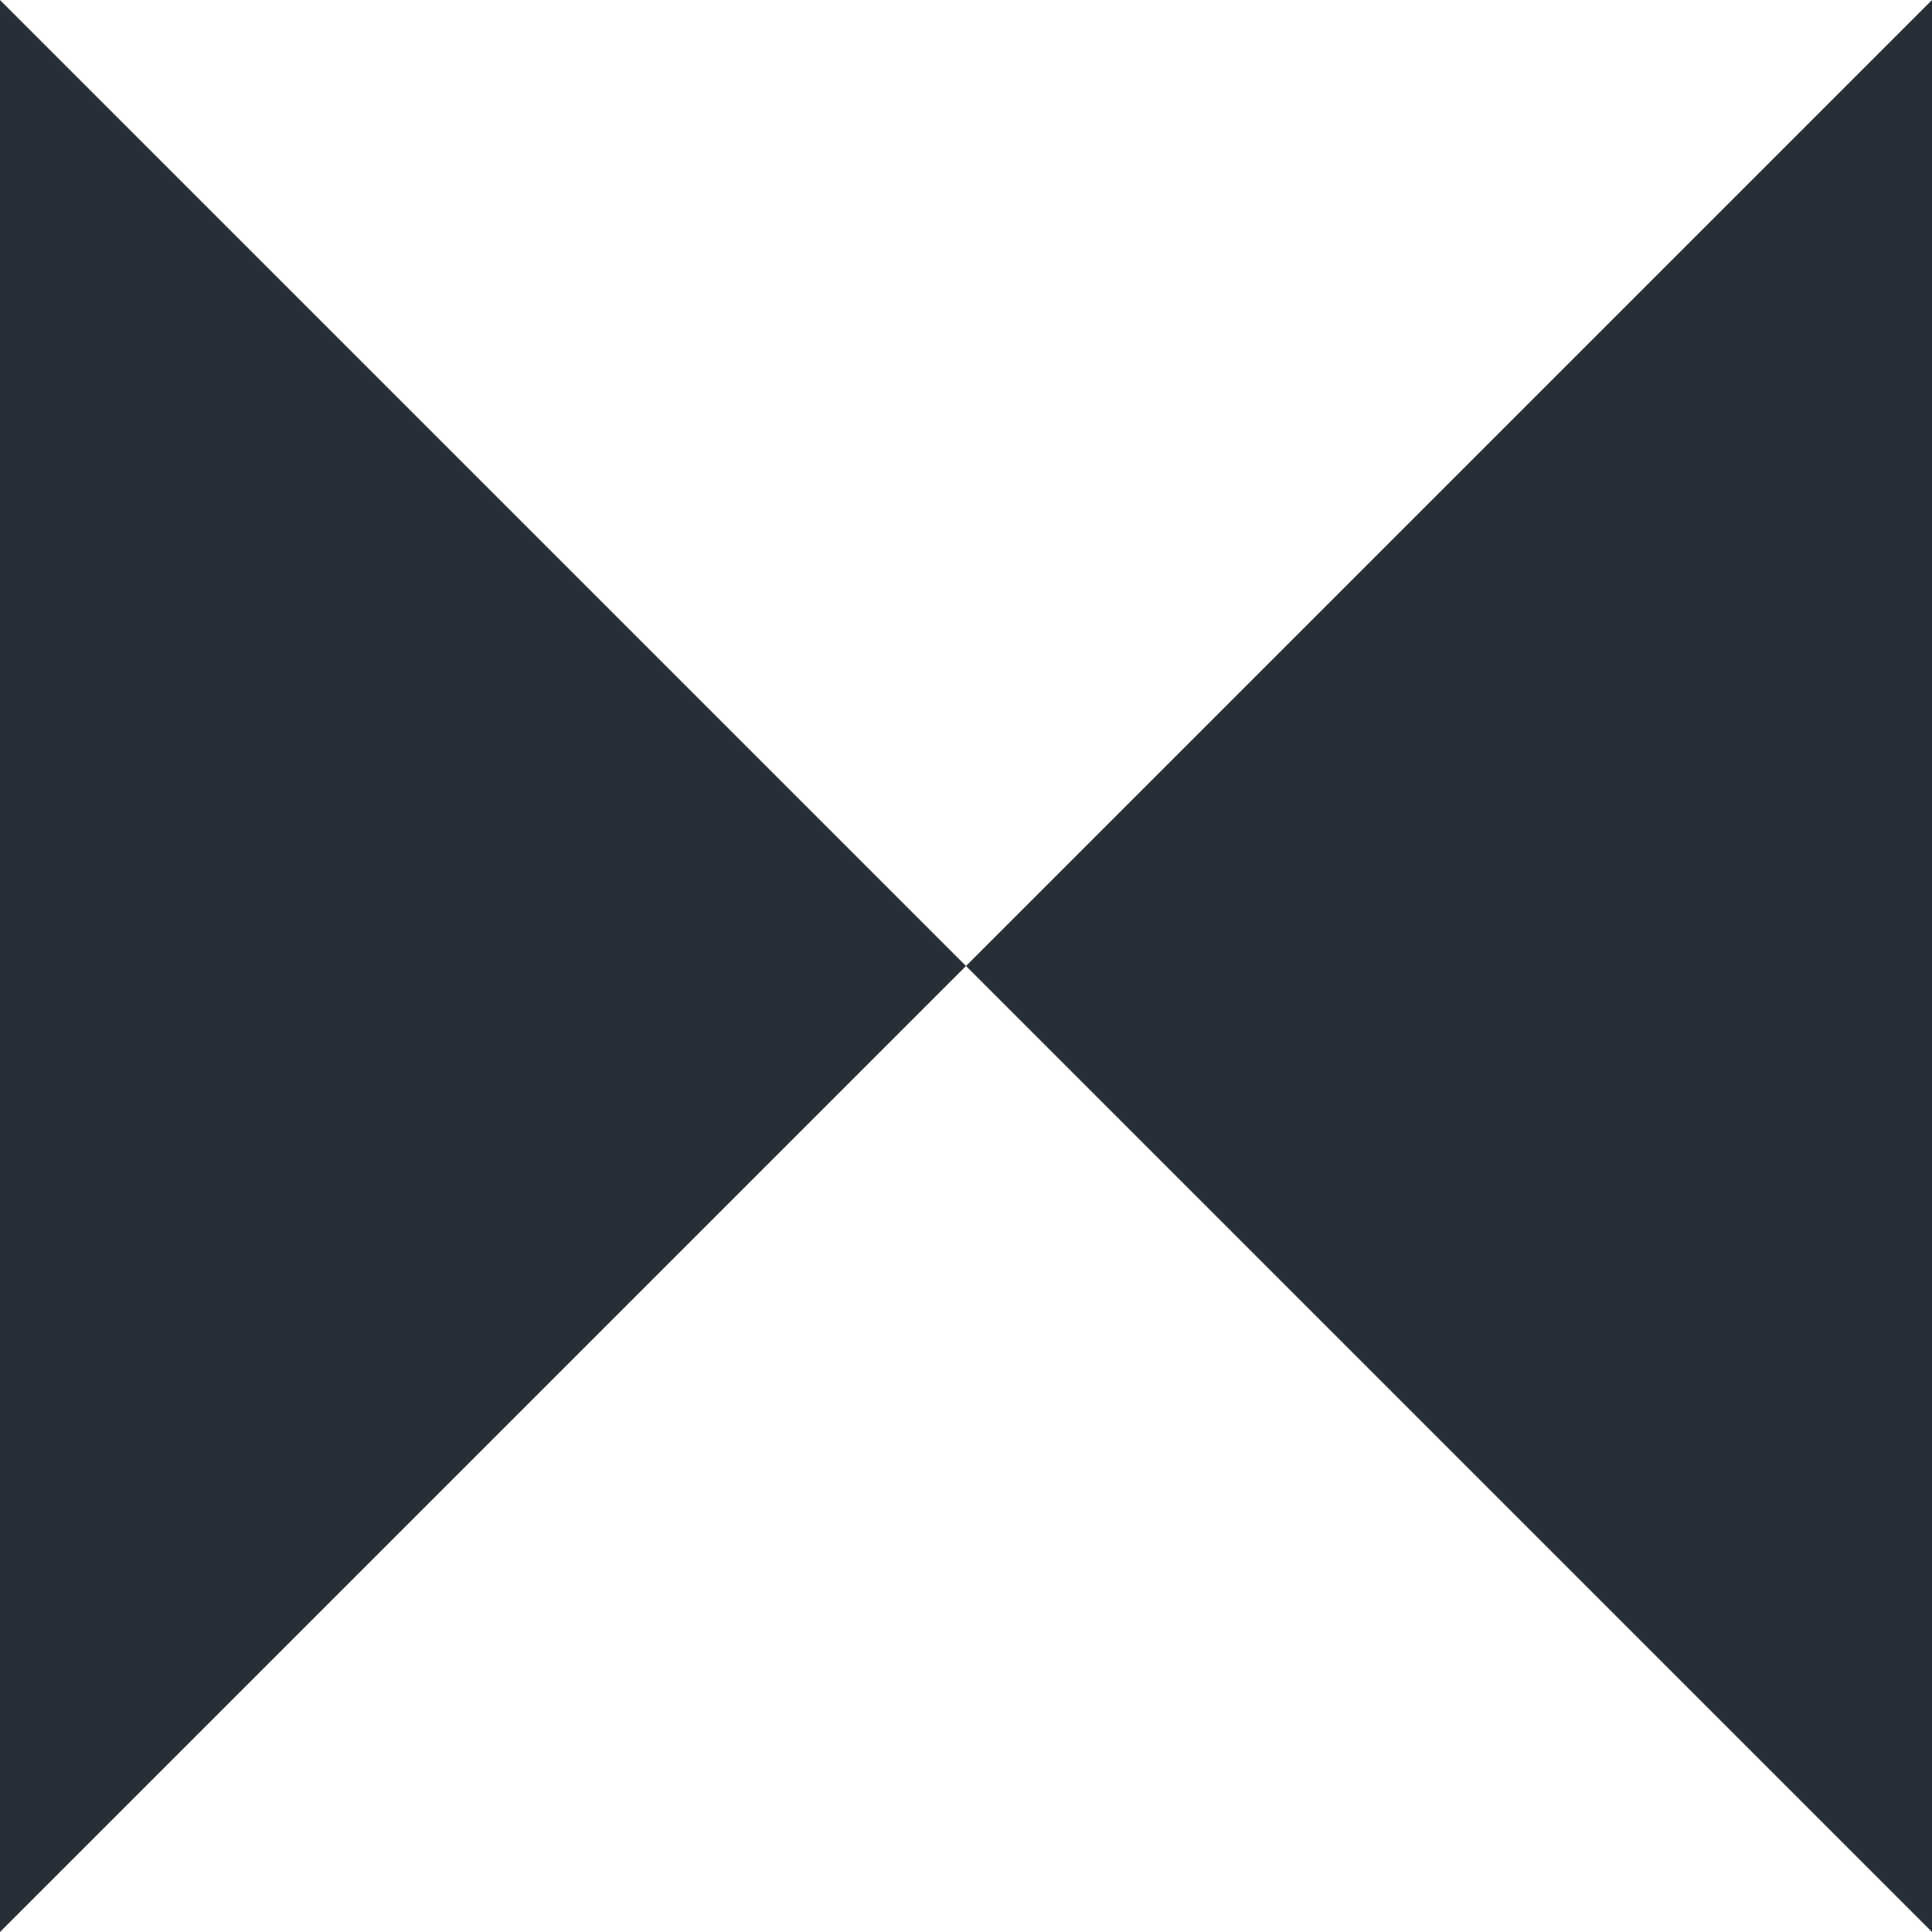
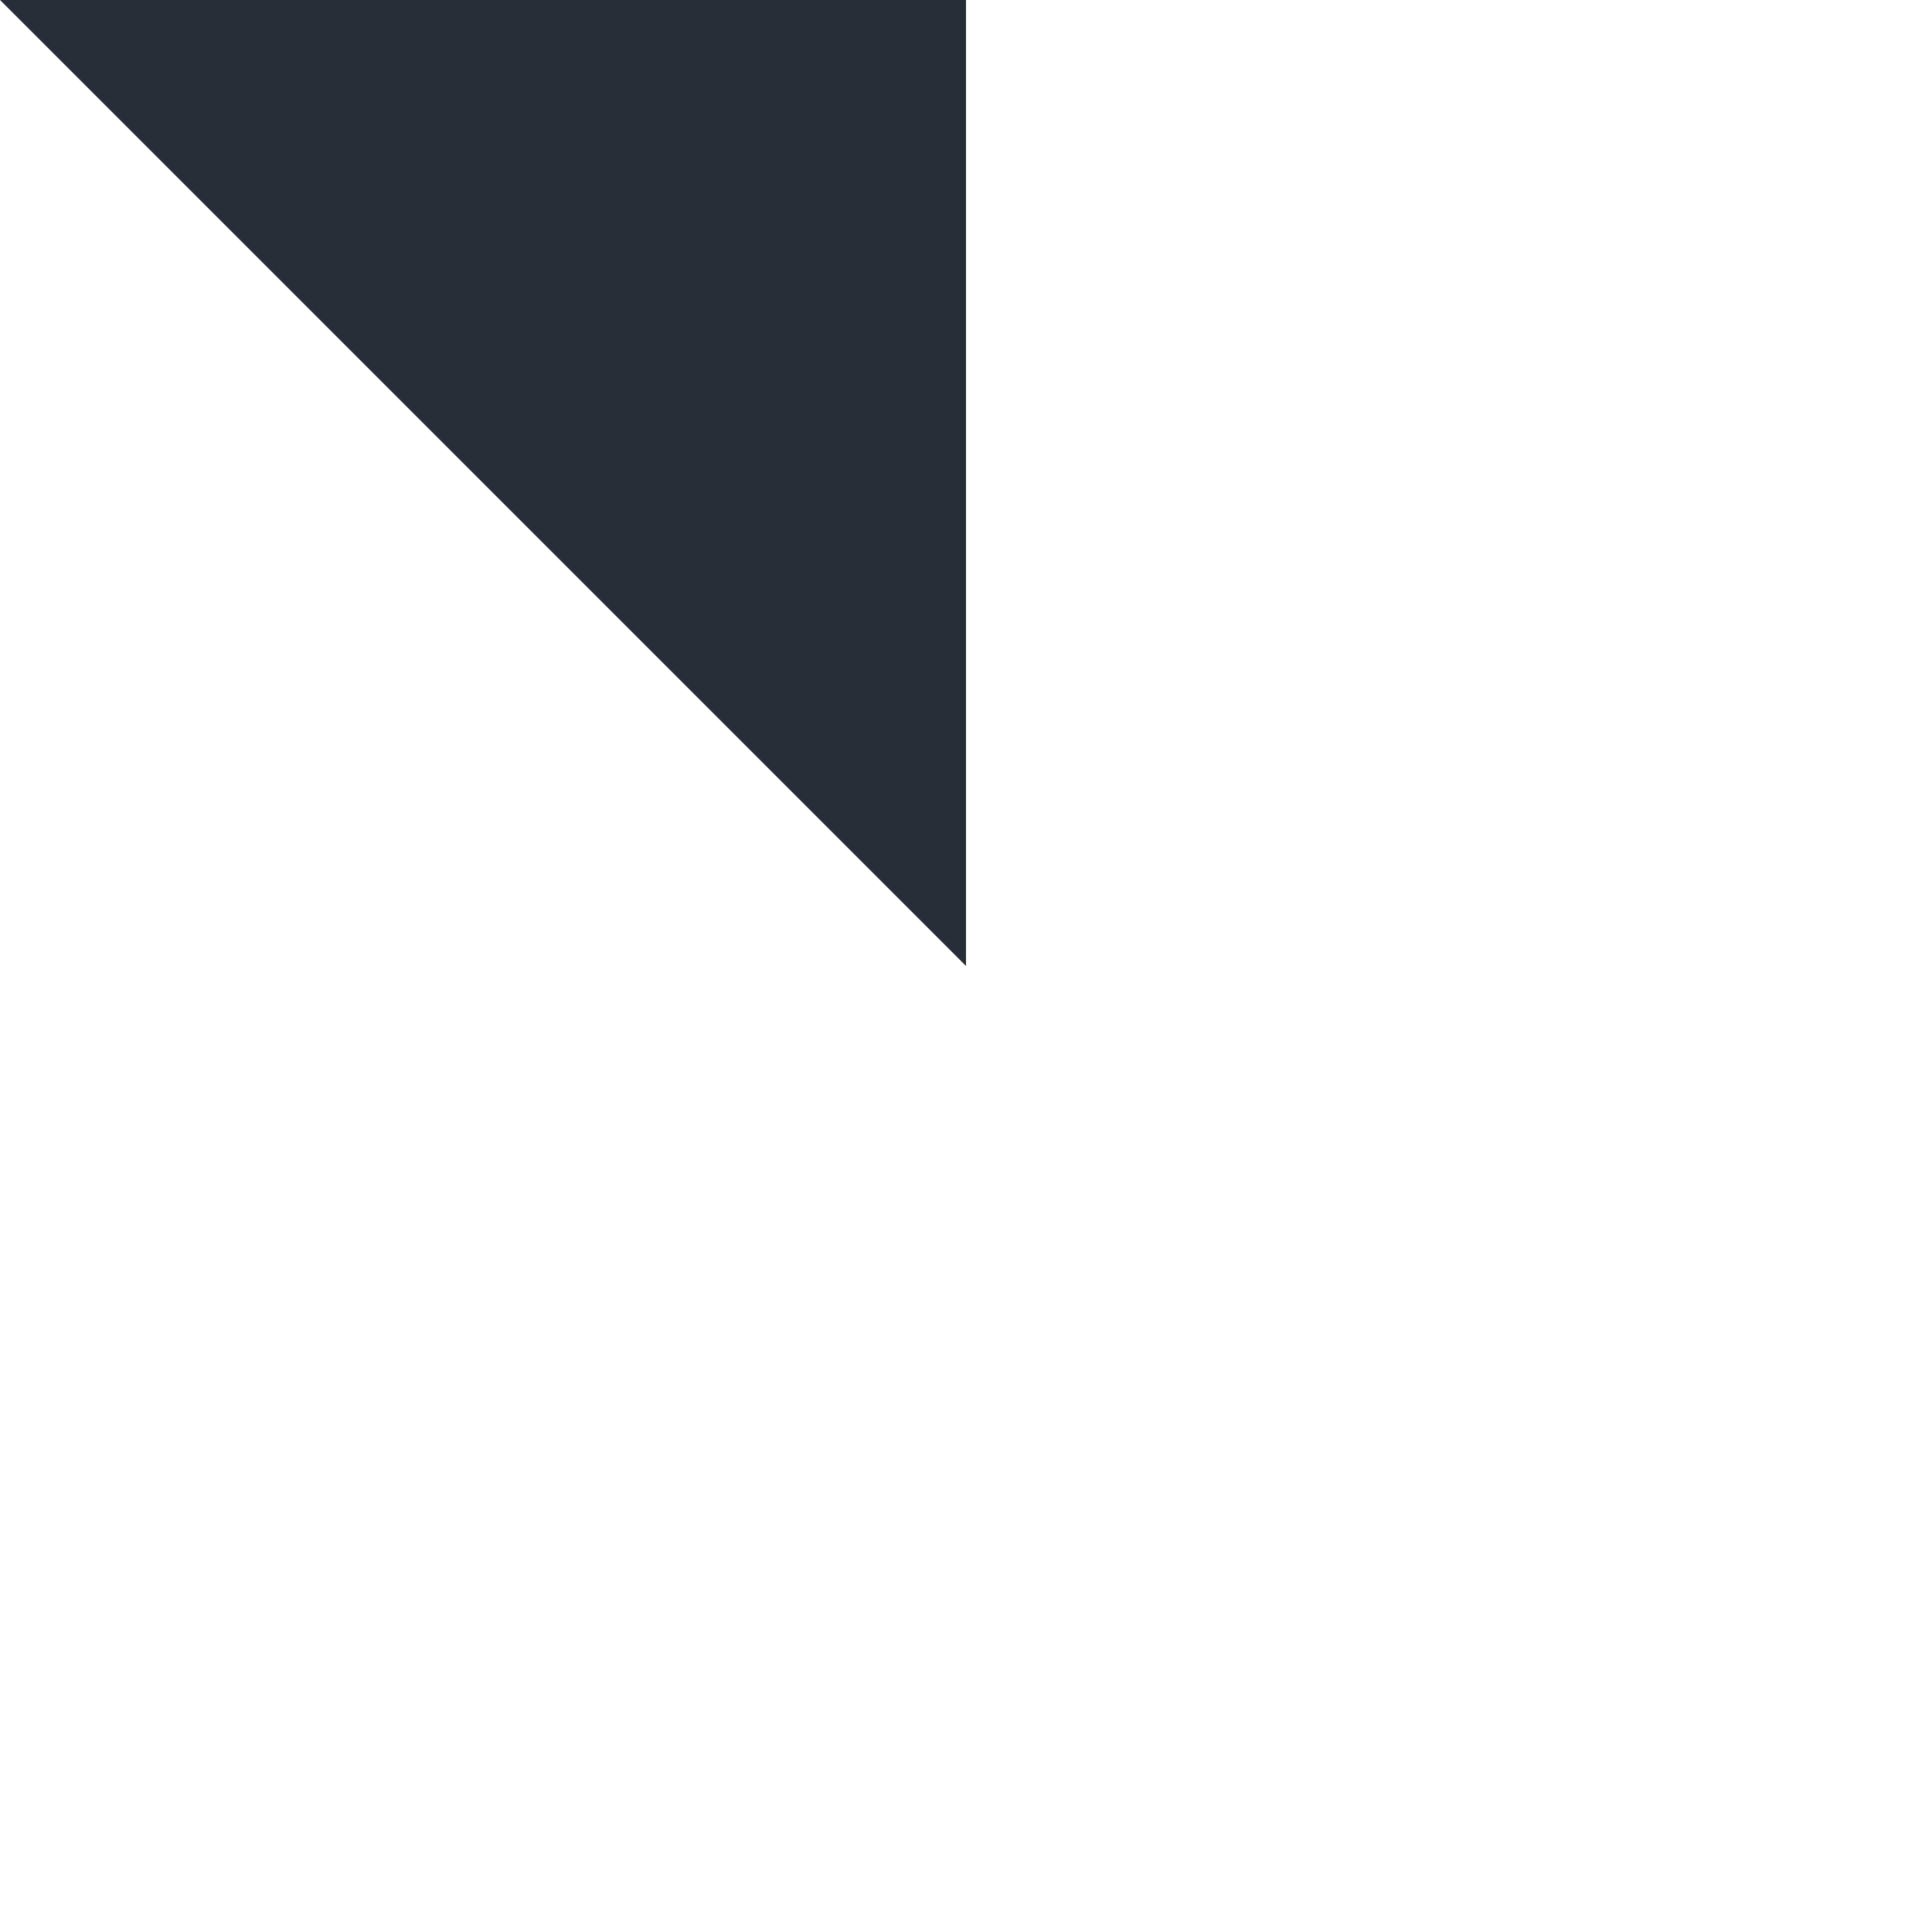
<svg xmlns="http://www.w3.org/2000/svg" width="52" height="52" viewBox="0 0 52 52" fill="none">
-   <path d="M0 0L26 26L0 52V0Z" fill="#282E38" />
-   <path d="M52 52L26 26L52 0V52Z" fill="#282E38" />
+   <path d="M0 0L26 26V0Z" fill="#282E38" />
</svg>